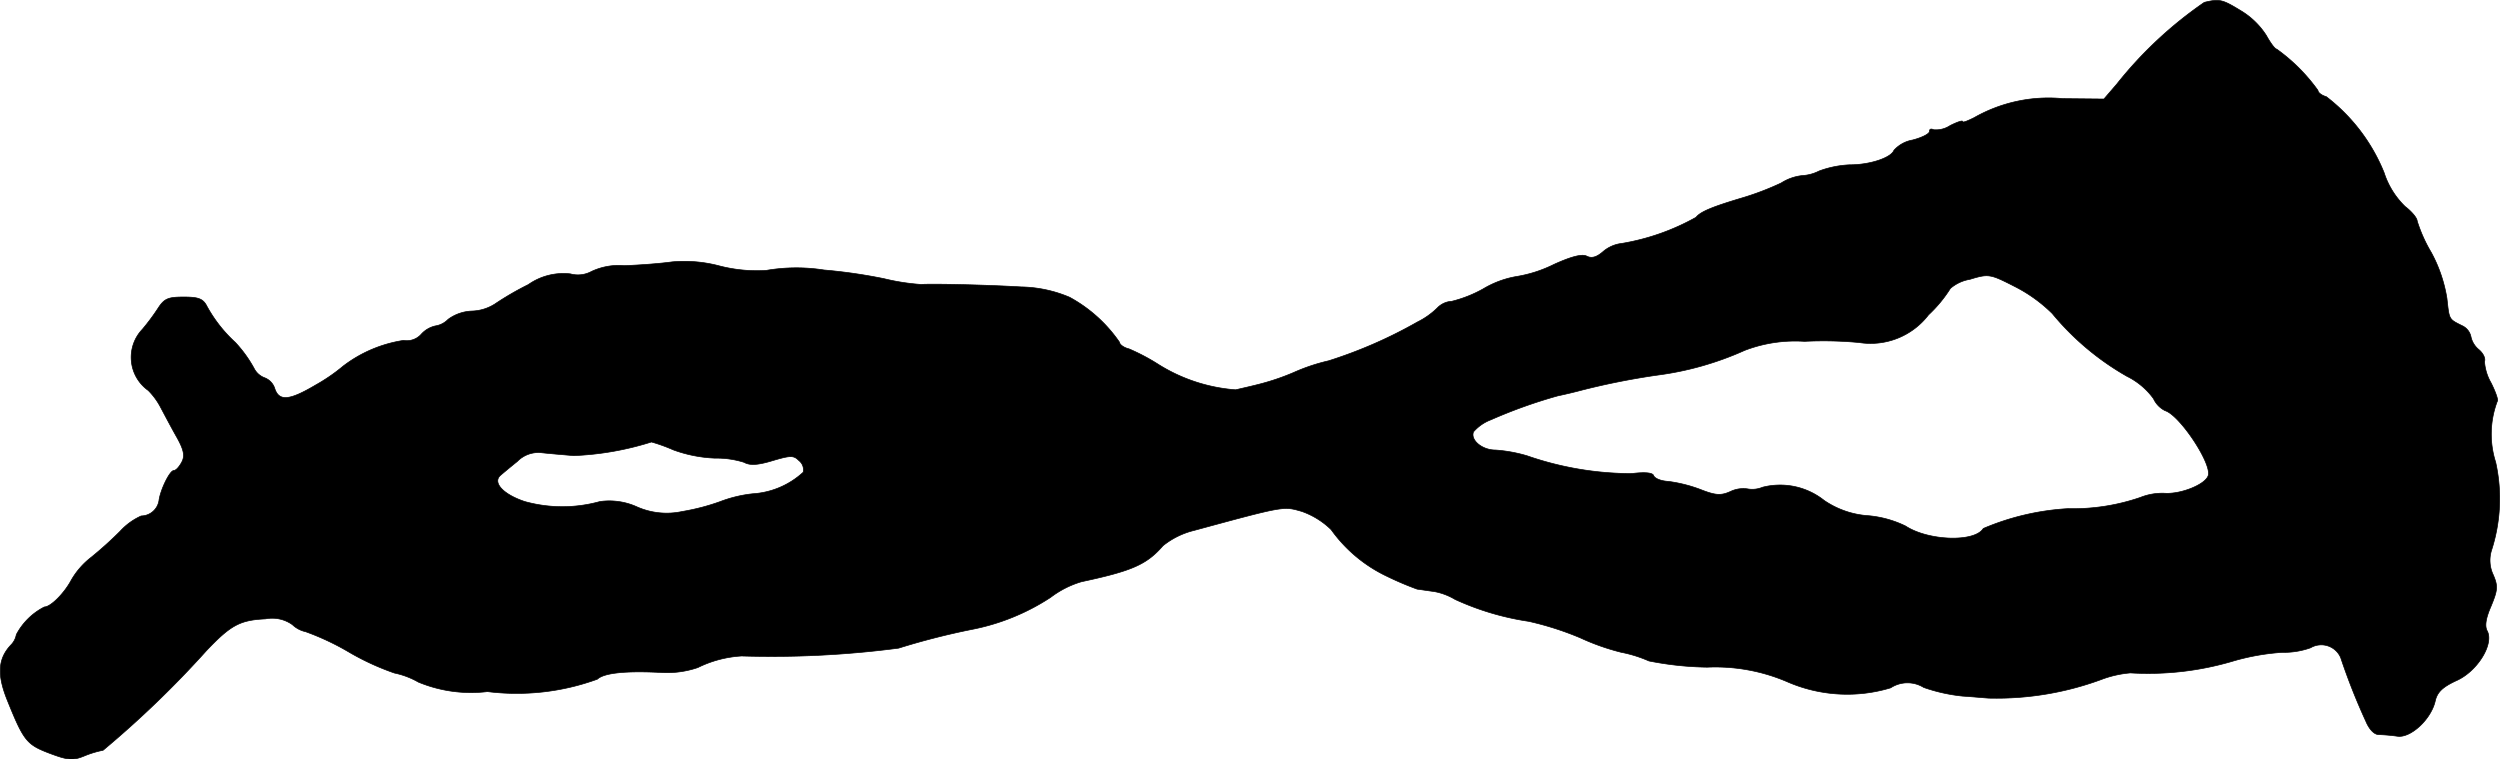
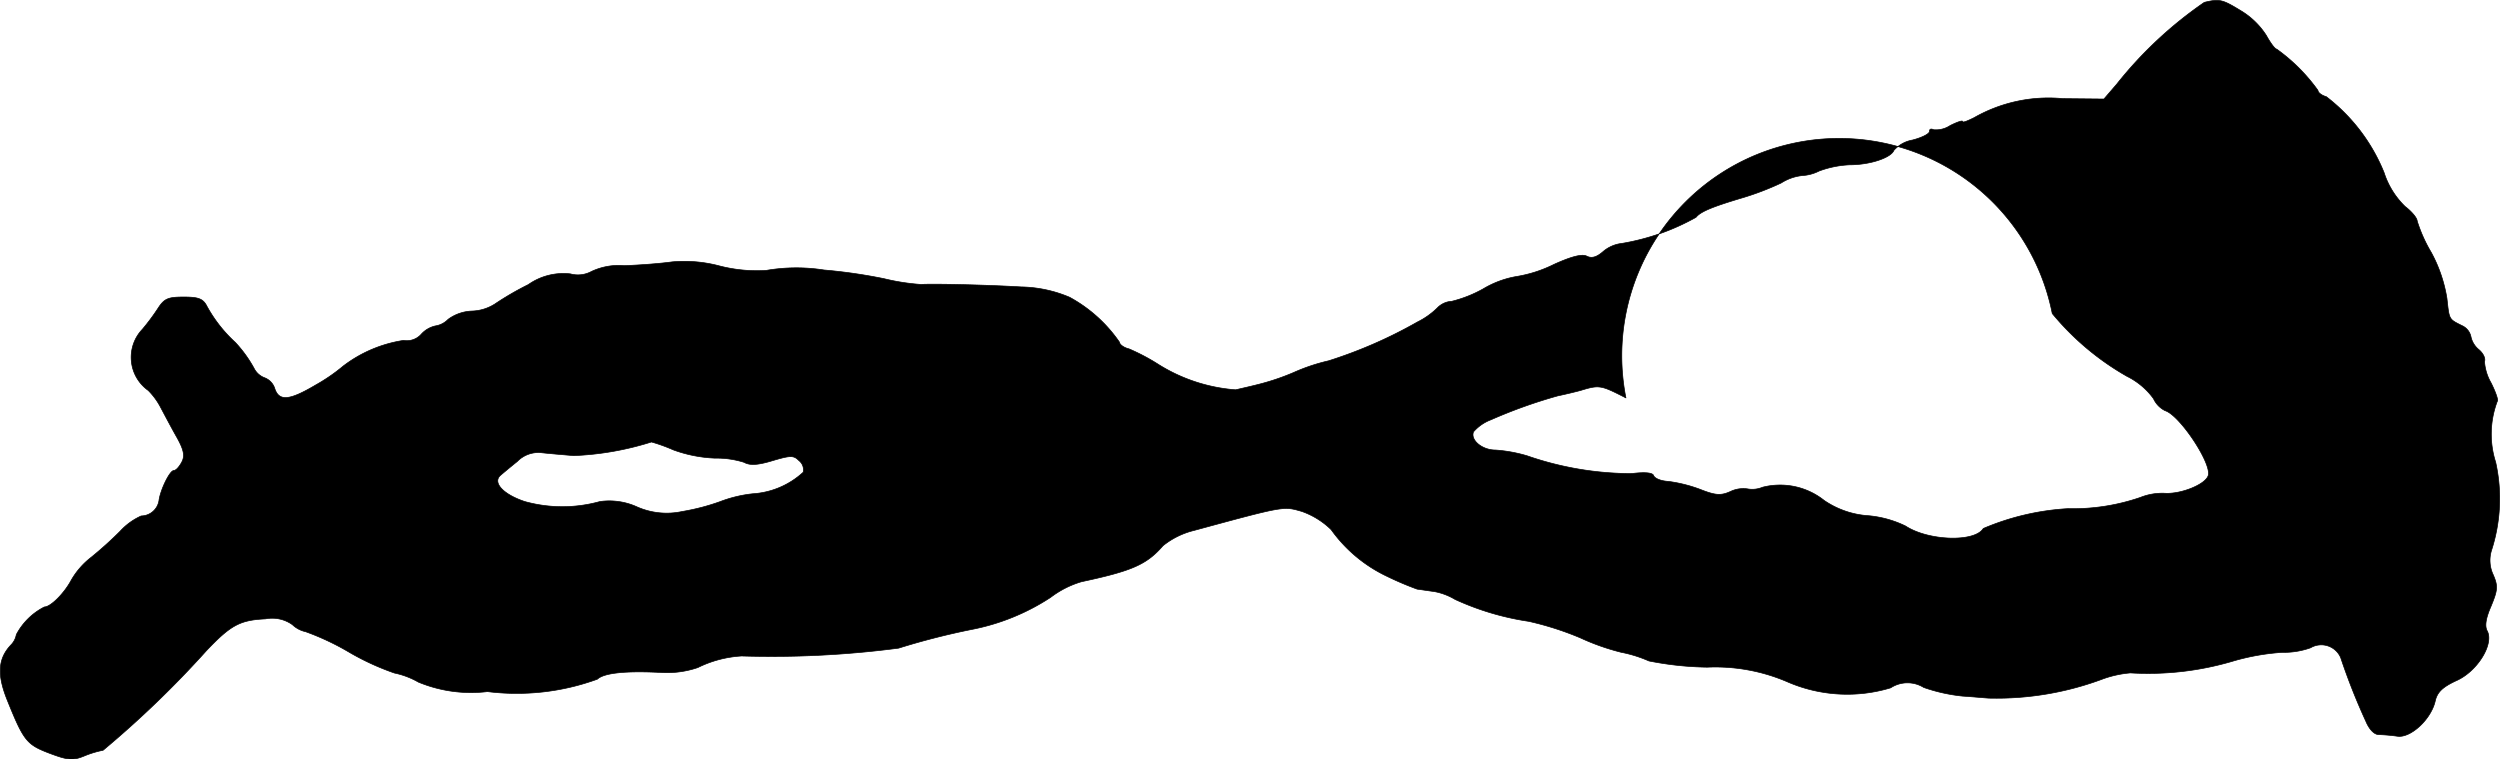
<svg xmlns="http://www.w3.org/2000/svg" version="1.1" width="12.927mm" height="3.927mm" viewBox="0 0 36.645 11.131">
  <defs>
    <style type="text/css">
      .a {
        stroke: #000;
        stroke-linecap: round;
        stroke-linejoin: round;
        stroke-width: 0.01px;
      }
    </style>
  </defs>
-   <path class="a" d="M32.311.034a5.909,5.909,0,0,0-1.284,1.199l-.188.218-.6-.006a2.204,2.204,0,0,0-1.302.279c-.097.048-.17.079-.17.055,0-.018-.085.012-.182.061a.377.377,0,0,1-.242.061c-.036-.018-.061-.012-.061.024s-.109.091-.248.127a.476.476,0,0,0-.273.151c-.042.109-.351.212-.642.212a1.478,1.478,0,0,0-.454.091.622.622,0,0,1-.248.067.718.718,0,0,0-.309.109,4.117,4.117,0,0,1-.551.212c-.448.133-.63.206-.697.291a3.361,3.361,0,0,1-1.084.382.513.513,0,0,0-.279.121c-.091.079-.164.103-.236.067-.067-.036-.218,0-.485.121a1.924,1.924,0,0,1-.545.176,1.415,1.415,0,0,0-.491.182,1.853,1.853,0,0,1-.46.182.315.315,0,0,0-.212.097,1.128,1.128,0,0,1-.291.206,6.739,6.739,0,0,1-1.302.569,2.774,2.774,0,0,0-.509.17,3.458,3.458,0,0,1-.497.17c-.115.03-.279.067-.357.085a2.478,2.478,0,0,1-1.157-.388,3.013,3.013,0,0,0-.406-.212c-.079-.018-.139-.067-.139-.097a2.108,2.108,0,0,0-.733-.66,1.906,1.906,0,0,0-.709-.151c-.497-.03-1.314-.048-1.466-.036a3.214,3.214,0,0,1-.545-.085,7.675,7.675,0,0,0-.878-.127,2.61,2.61,0,0,0-.848.006,2.197,2.197,0,0,1-.69-.067A1.999,1.999,0,0,0,9.852,3.838c-.17.024-.485.048-.703.055a.94.94,0,0,0-.478.085.419.419,0,0,1-.309.036.895.895,0,0,0-.618.157,4.341,4.341,0,0,0-.491.285.661.661,0,0,1-.339.103.627.627,0,0,0-.345.121.331.331,0,0,1-.188.097.395.395,0,0,0-.206.121.283.283,0,0,1-.26.091,1.934,1.934,0,0,0-.884.376,2.625,2.625,0,0,1-.406.279c-.388.23-.539.242-.6.042a.25.25,0,0,0-.151-.151.284.284,0,0,1-.151-.139A1.879,1.879,0,0,0,3.45,5.019a2.054,2.054,0,0,1-.418-.533c-.055-.109-.127-.133-.339-.133-.23,0-.285.024-.376.164a3.15,3.15,0,0,1-.23.309.596.596,0,0,0,.085.896,1.012,1.012,0,0,1,.182.248c.055.103.157.297.236.436.109.194.121.279.073.369-.036.067-.085.121-.115.121-.061,0-.2.291-.218.442a.267.267,0,0,1-.26.224A.941.941,0,0,0,1.76,7.787a5.59,5.59,0,0,1-.424.382,1.14,1.14,0,0,0-.291.333c-.103.194-.303.394-.394.394a.952.952,0,0,0-.412.406.282.282,0,0,1-.079.151c-.188.2-.206.43-.055.806.242.6.285.654.618.781.273.103.345.109.509.042a1.462,1.462,0,0,1,.279-.085A14.697,14.697,0,0,0,3.026,9.537c.357-.376.491-.448.866-.466a.51.51,0,0,1,.394.085.405.405,0,0,0,.194.103,3.777,3.777,0,0,1,.642.303,3.745,3.745,0,0,0,.66.303,1.195,1.195,0,0,1,.351.133,2.016,2.016,0,0,0,1.012.139,3.45,3.45,0,0,0,1.611-.182c.097-.091.412-.127.957-.097a1.395,1.395,0,0,0,.515-.073,1.675,1.675,0,0,1,.642-.17,14.292,14.292,0,0,0,2.302-.115,10.648,10.648,0,0,1,1.066-.273A3.227,3.227,0,0,0,15.4,8.756a1.399,1.399,0,0,1,.454-.23c.733-.157.951-.248,1.193-.527a1.169,1.169,0,0,1,.454-.224c1.339-.363,1.308-.357,1.581-.279a1.17,1.17,0,0,1,.43.267,2.118,2.118,0,0,0,.818.684,4.592,4.592,0,0,0,.442.188c.048.006.164.024.254.036a.921.921,0,0,1,.303.115,3.976,3.976,0,0,0,1.078.321,4.465,4.465,0,0,1,.757.242,3.379,3.379,0,0,0,.6.212,1.905,1.905,0,0,1,.406.127,4.699,4.699,0,0,0,.854.091,2.676,2.676,0,0,1,1.169.212,2.199,2.199,0,0,0,1.52.091.452.452,0,0,1,.485-.006,2.467,2.467,0,0,0,.569.127c.182.012.363.03.394.03a4.444,4.444,0,0,0,1.672-.285,1.586,1.586,0,0,1,.394-.085A4.359,4.359,0,0,0,32.735,9.689a3.373,3.373,0,0,1,.715-.127,1.173,1.173,0,0,0,.418-.067.309.309,0,0,1,.442.145,9.263,9.263,0,0,0,.369.933c.048.115.121.194.188.194a2.641,2.641,0,0,1,.273.024c.194.03.497-.248.557-.521.03-.127.109-.2.303-.291.309-.133.557-.533.46-.727-.042-.073-.024-.188.055-.369.097-.236.103-.291.03-.46a.495.495,0,0,1-.024-.357,2.463,2.463,0,0,0,.061-1.29,1.362,1.362,0,0,1,.024-.896c.018-.012-.024-.133-.091-.267a.73.73,0,0,1-.097-.315c.018-.042-.018-.121-.085-.176a.332.332,0,0,1-.115-.194.232.232,0,0,0-.133-.157c-.194-.097-.182-.085-.218-.4a2.108,2.108,0,0,0-.23-.672,2.164,2.164,0,0,1-.206-.46c0-.042-.079-.139-.176-.212a1.207,1.207,0,0,1-.309-.497,2.655,2.655,0,0,0-.848-1.114c-.067-.018-.121-.061-.121-.091A2.613,2.613,0,0,0,33.371.719c-.024,0-.091-.091-.151-.2A1.139,1.139,0,0,0,32.844.155C32.577-.008,32.535-.02,32.311.034ZM30.082,4.595a3.949,3.949,0,0,0,1.096.921,1.059,1.059,0,0,1,.388.327.368.368,0,0,0,.17.176c.218.067.697.793.63.957-.048.127-.394.267-.63.254a.866.866,0,0,0-.363.061,3.044,3.044,0,0,1-1.06.164,3.708,3.708,0,0,0-1.242.291c-.127.206-.806.182-1.139-.036a1.565,1.565,0,0,0-.539-.151,1.3,1.3,0,0,1-.654-.224,1.037,1.037,0,0,0-.902-.194.396.396,0,0,1-.224.024.435.435,0,0,0-.242.036c-.145.067-.224.061-.454-.03a2.116,2.116,0,0,0-.46-.115c-.109-.006-.2-.042-.218-.085-.012-.042-.121-.055-.321-.03a4.686,4.686,0,0,1-1.532-.26,2.132,2.132,0,0,0-.466-.085c-.194,0-.369-.145-.321-.267a.634.634,0,0,1,.254-.176,7.329,7.329,0,0,1,.981-.351c.115-.024.267-.061.333-.079a10.53,10.53,0,0,1,1.121-.224,4.542,4.542,0,0,0,1.284-.363,2.071,2.071,0,0,1,.878-.133,5.569,5.569,0,0,1,.806.018,1.07,1.07,0,0,0,1.012-.406,1.938,1.938,0,0,0,.321-.388.583.583,0,0,1,.285-.133c.279-.085.297-.079.666.109A2.186,2.186,0,0,1,30.082,4.595ZM9.87,6.594a1.995,1.995,0,0,0,.612.121,1.341,1.341,0,0,1,.424.061c.085.048.2.042.418-.024.267-.079.309-.079.388,0a.169.169,0,0,1,.061.17,1.203,1.203,0,0,1-.739.315,1.91,1.91,0,0,0-.478.115,3.2,3.2,0,0,1-.557.145,1.076,1.076,0,0,1-.66-.067.983.983,0,0,0-.545-.079,2.057,2.057,0,0,1-1.102,0c-.327-.109-.478-.285-.351-.388.042-.036.151-.127.242-.2A.432.432,0,0,1,7.944,6.636c.109.012.321.03.466.042a4.338,4.338,0,0,0,1.139-.2A2.481,2.481,0,0,1,9.87,6.594Z" />
+   <path class="a" d="M32.311.034a5.909,5.909,0,0,0-1.284,1.199l-.188.218-.6-.006a2.204,2.204,0,0,0-1.302.279c-.097.048-.17.079-.17.055,0-.018-.085.012-.182.061a.377.377,0,0,1-.242.061c-.036-.018-.061-.012-.061.024s-.109.091-.248.127a.476.476,0,0,0-.273.151c-.042.109-.351.212-.642.212a1.478,1.478,0,0,0-.454.091.622.622,0,0,1-.248.067.718.718,0,0,0-.309.109,4.117,4.117,0,0,1-.551.212c-.448.133-.63.206-.697.291a3.361,3.361,0,0,1-1.084.382.513.513,0,0,0-.279.121c-.091.079-.164.103-.236.067-.067-.036-.218,0-.485.121a1.924,1.924,0,0,1-.545.176,1.415,1.415,0,0,0-.491.182,1.853,1.853,0,0,1-.46.182.315.315,0,0,0-.212.097,1.128,1.128,0,0,1-.291.206,6.739,6.739,0,0,1-1.302.569,2.774,2.774,0,0,0-.509.17,3.458,3.458,0,0,1-.497.17c-.115.03-.279.067-.357.085a2.478,2.478,0,0,1-1.157-.388,3.013,3.013,0,0,0-.406-.212c-.079-.018-.139-.067-.139-.097a2.108,2.108,0,0,0-.733-.66,1.906,1.906,0,0,0-.709-.151c-.497-.03-1.314-.048-1.466-.036a3.214,3.214,0,0,1-.545-.085,7.675,7.675,0,0,0-.878-.127,2.61,2.61,0,0,0-.848.006,2.197,2.197,0,0,1-.69-.067A1.999,1.999,0,0,0,9.852,3.838c-.17.024-.485.048-.703.055a.94.94,0,0,0-.478.085.419.419,0,0,1-.309.036.895.895,0,0,0-.618.157,4.341,4.341,0,0,0-.491.285.661.661,0,0,1-.339.103.627.627,0,0,0-.345.121.331.331,0,0,1-.188.097.395.395,0,0,0-.206.121.283.283,0,0,1-.26.091,1.934,1.934,0,0,0-.884.376,2.625,2.625,0,0,1-.406.279c-.388.23-.539.242-.6.042a.25.25,0,0,0-.151-.151.284.284,0,0,1-.151-.139A1.879,1.879,0,0,0,3.45,5.019a2.054,2.054,0,0,1-.418-.533c-.055-.109-.127-.133-.339-.133-.23,0-.285.024-.376.164a3.15,3.15,0,0,1-.23.309.596.596,0,0,0,.085.896,1.012,1.012,0,0,1,.182.248c.055.103.157.297.236.436.109.194.121.279.073.369-.036.067-.085.121-.115.121-.061,0-.2.291-.218.442a.267.267,0,0,1-.26.224A.941.941,0,0,0,1.76,7.787a5.59,5.59,0,0,1-.424.382,1.14,1.14,0,0,0-.291.333c-.103.194-.303.394-.394.394a.952.952,0,0,0-.412.406.282.282,0,0,1-.079.151c-.188.2-.206.43-.055.806.242.6.285.654.618.781.273.103.345.109.509.042a1.462,1.462,0,0,1,.279-.085A14.697,14.697,0,0,0,3.026,9.537c.357-.376.491-.448.866-.466a.51.51,0,0,1,.394.085.405.405,0,0,0,.194.103,3.777,3.777,0,0,1,.642.303,3.745,3.745,0,0,0,.66.303,1.195,1.195,0,0,1,.351.133,2.016,2.016,0,0,0,1.012.139,3.45,3.45,0,0,0,1.611-.182c.097-.091.412-.127.957-.097a1.395,1.395,0,0,0,.515-.073,1.675,1.675,0,0,1,.642-.17,14.292,14.292,0,0,0,2.302-.115,10.648,10.648,0,0,1,1.066-.273A3.227,3.227,0,0,0,15.4,8.756a1.399,1.399,0,0,1,.454-.23c.733-.157.951-.248,1.193-.527a1.169,1.169,0,0,1,.454-.224c1.339-.363,1.308-.357,1.581-.279a1.17,1.17,0,0,1,.43.267,2.118,2.118,0,0,0,.818.684,4.592,4.592,0,0,0,.442.188c.048.006.164.024.254.036a.921.921,0,0,1,.303.115,3.976,3.976,0,0,0,1.078.321,4.465,4.465,0,0,1,.757.242,3.379,3.379,0,0,0,.6.212,1.905,1.905,0,0,1,.406.127,4.699,4.699,0,0,0,.854.091,2.676,2.676,0,0,1,1.169.212,2.199,2.199,0,0,0,1.52.091.452.452,0,0,1,.485-.006,2.467,2.467,0,0,0,.569.127c.182.012.363.03.394.03a4.444,4.444,0,0,0,1.672-.285,1.586,1.586,0,0,1,.394-.085A4.359,4.359,0,0,0,32.735,9.689a3.373,3.373,0,0,1,.715-.127,1.173,1.173,0,0,0,.418-.067.309.309,0,0,1,.442.145,9.263,9.263,0,0,0,.369.933c.048.115.121.194.188.194a2.641,2.641,0,0,1,.273.024c.194.03.497-.248.557-.521.03-.127.109-.2.303-.291.309-.133.557-.533.46-.727-.042-.073-.024-.188.055-.369.097-.236.103-.291.03-.46a.495.495,0,0,1-.024-.357,2.463,2.463,0,0,0,.061-1.29,1.362,1.362,0,0,1,.024-.896c.018-.012-.024-.133-.091-.267a.73.73,0,0,1-.097-.315c.018-.042-.018-.121-.085-.176a.332.332,0,0,1-.115-.194.232.232,0,0,0-.133-.157c-.194-.097-.182-.085-.218-.4a2.108,2.108,0,0,0-.23-.672,2.164,2.164,0,0,1-.206-.46c0-.042-.079-.139-.176-.212a1.207,1.207,0,0,1-.309-.497,2.655,2.655,0,0,0-.848-1.114c-.067-.018-.121-.061-.121-.091A2.613,2.613,0,0,0,33.371.719c-.024,0-.091-.091-.151-.2A1.139,1.139,0,0,0,32.844.155C32.577-.008,32.535-.02,32.311.034ZM30.082,4.595a3.949,3.949,0,0,0,1.096.921,1.059,1.059,0,0,1,.388.327.368.368,0,0,0,.17.176c.218.067.697.793.63.957-.048.127-.394.267-.63.254a.866.866,0,0,0-.363.061,3.044,3.044,0,0,1-1.06.164,3.708,3.708,0,0,0-1.242.291c-.127.206-.806.182-1.139-.036a1.565,1.565,0,0,0-.539-.151,1.3,1.3,0,0,1-.654-.224,1.037,1.037,0,0,0-.902-.194.396.396,0,0,1-.224.024.435.435,0,0,0-.242.036c-.145.067-.224.061-.454-.03a2.116,2.116,0,0,0-.46-.115c-.109-.006-.2-.042-.218-.085-.012-.042-.121-.055-.321-.03a4.686,4.686,0,0,1-1.532-.26,2.132,2.132,0,0,0-.466-.085c-.194,0-.369-.145-.321-.267a.634.634,0,0,1,.254-.176,7.329,7.329,0,0,1,.981-.351c.115-.024.267-.061.333-.079c.279-.085.297-.079.666.109A2.186,2.186,0,0,1,30.082,4.595ZM9.87,6.594a1.995,1.995,0,0,0,.612.121,1.341,1.341,0,0,1,.424.061c.085.048.2.042.418-.024.267-.079.309-.079.388,0a.169.169,0,0,1,.061.17,1.203,1.203,0,0,1-.739.315,1.91,1.91,0,0,0-.478.115,3.2,3.2,0,0,1-.557.145,1.076,1.076,0,0,1-.66-.067.983.983,0,0,0-.545-.079,2.057,2.057,0,0,1-1.102,0c-.327-.109-.478-.285-.351-.388.042-.036.151-.127.242-.2A.432.432,0,0,1,7.944,6.636c.109.012.321.03.466.042a4.338,4.338,0,0,0,1.139-.2A2.481,2.481,0,0,1,9.87,6.594Z" />
</svg>